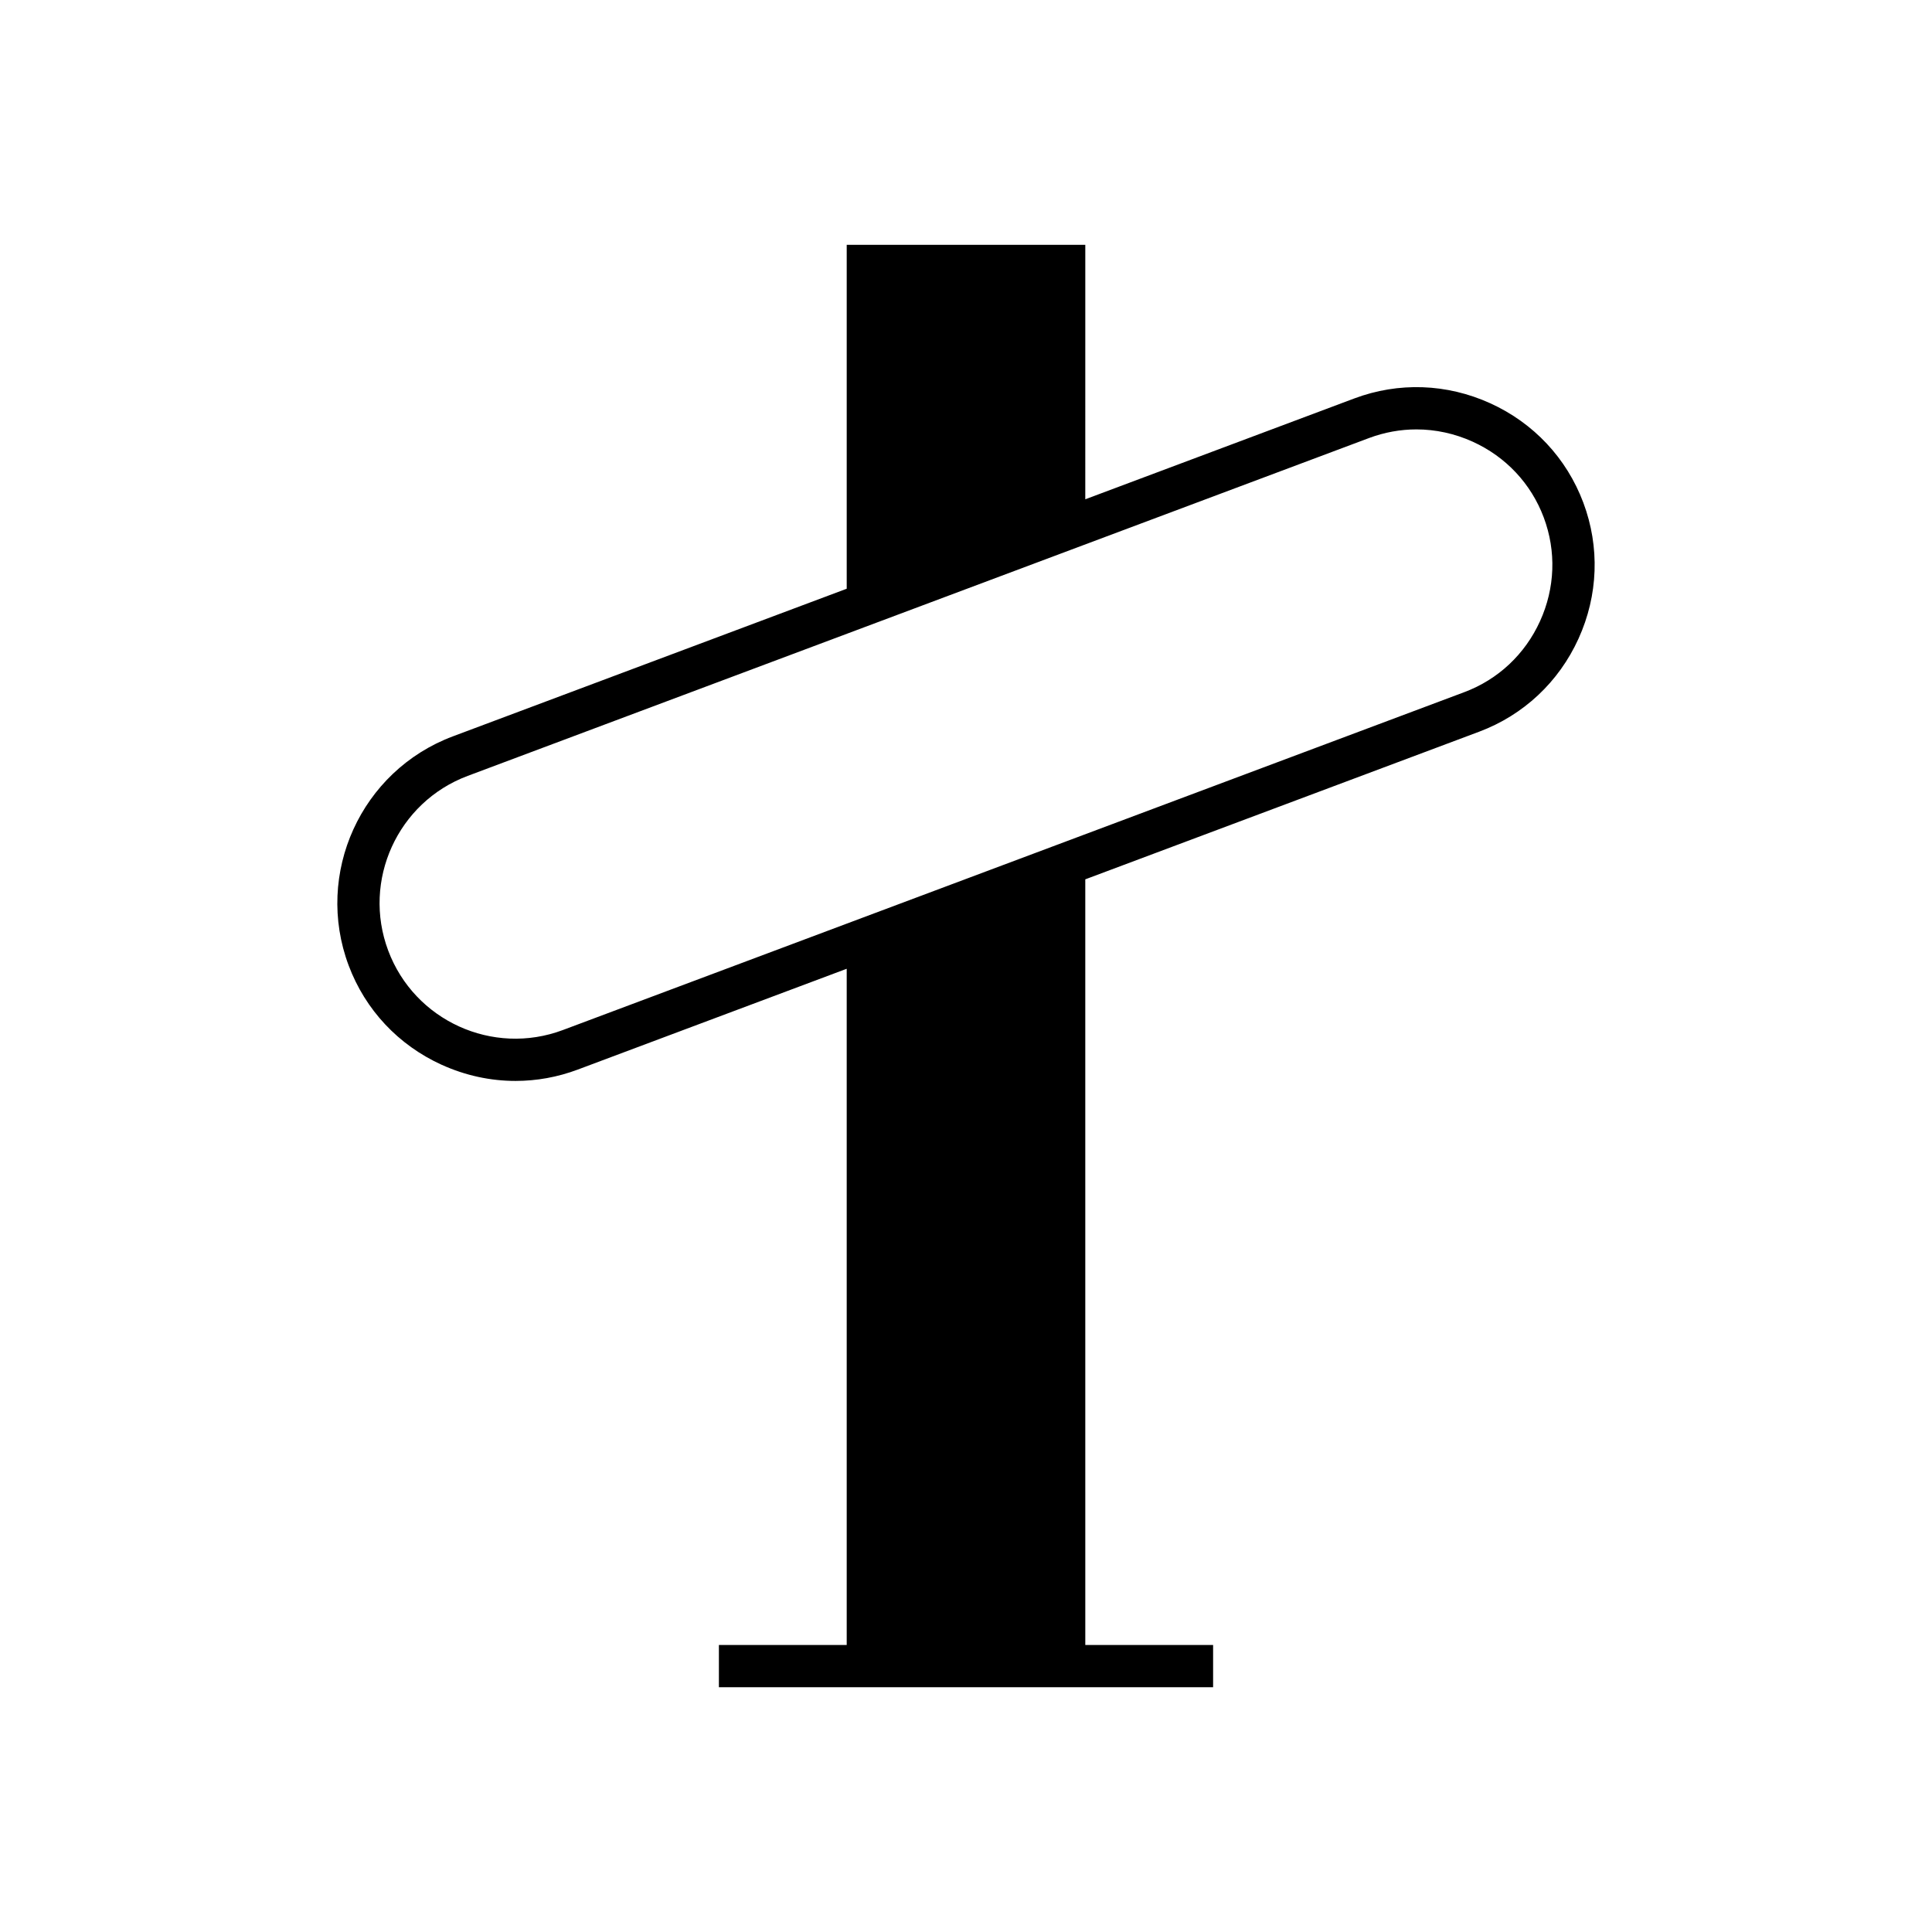
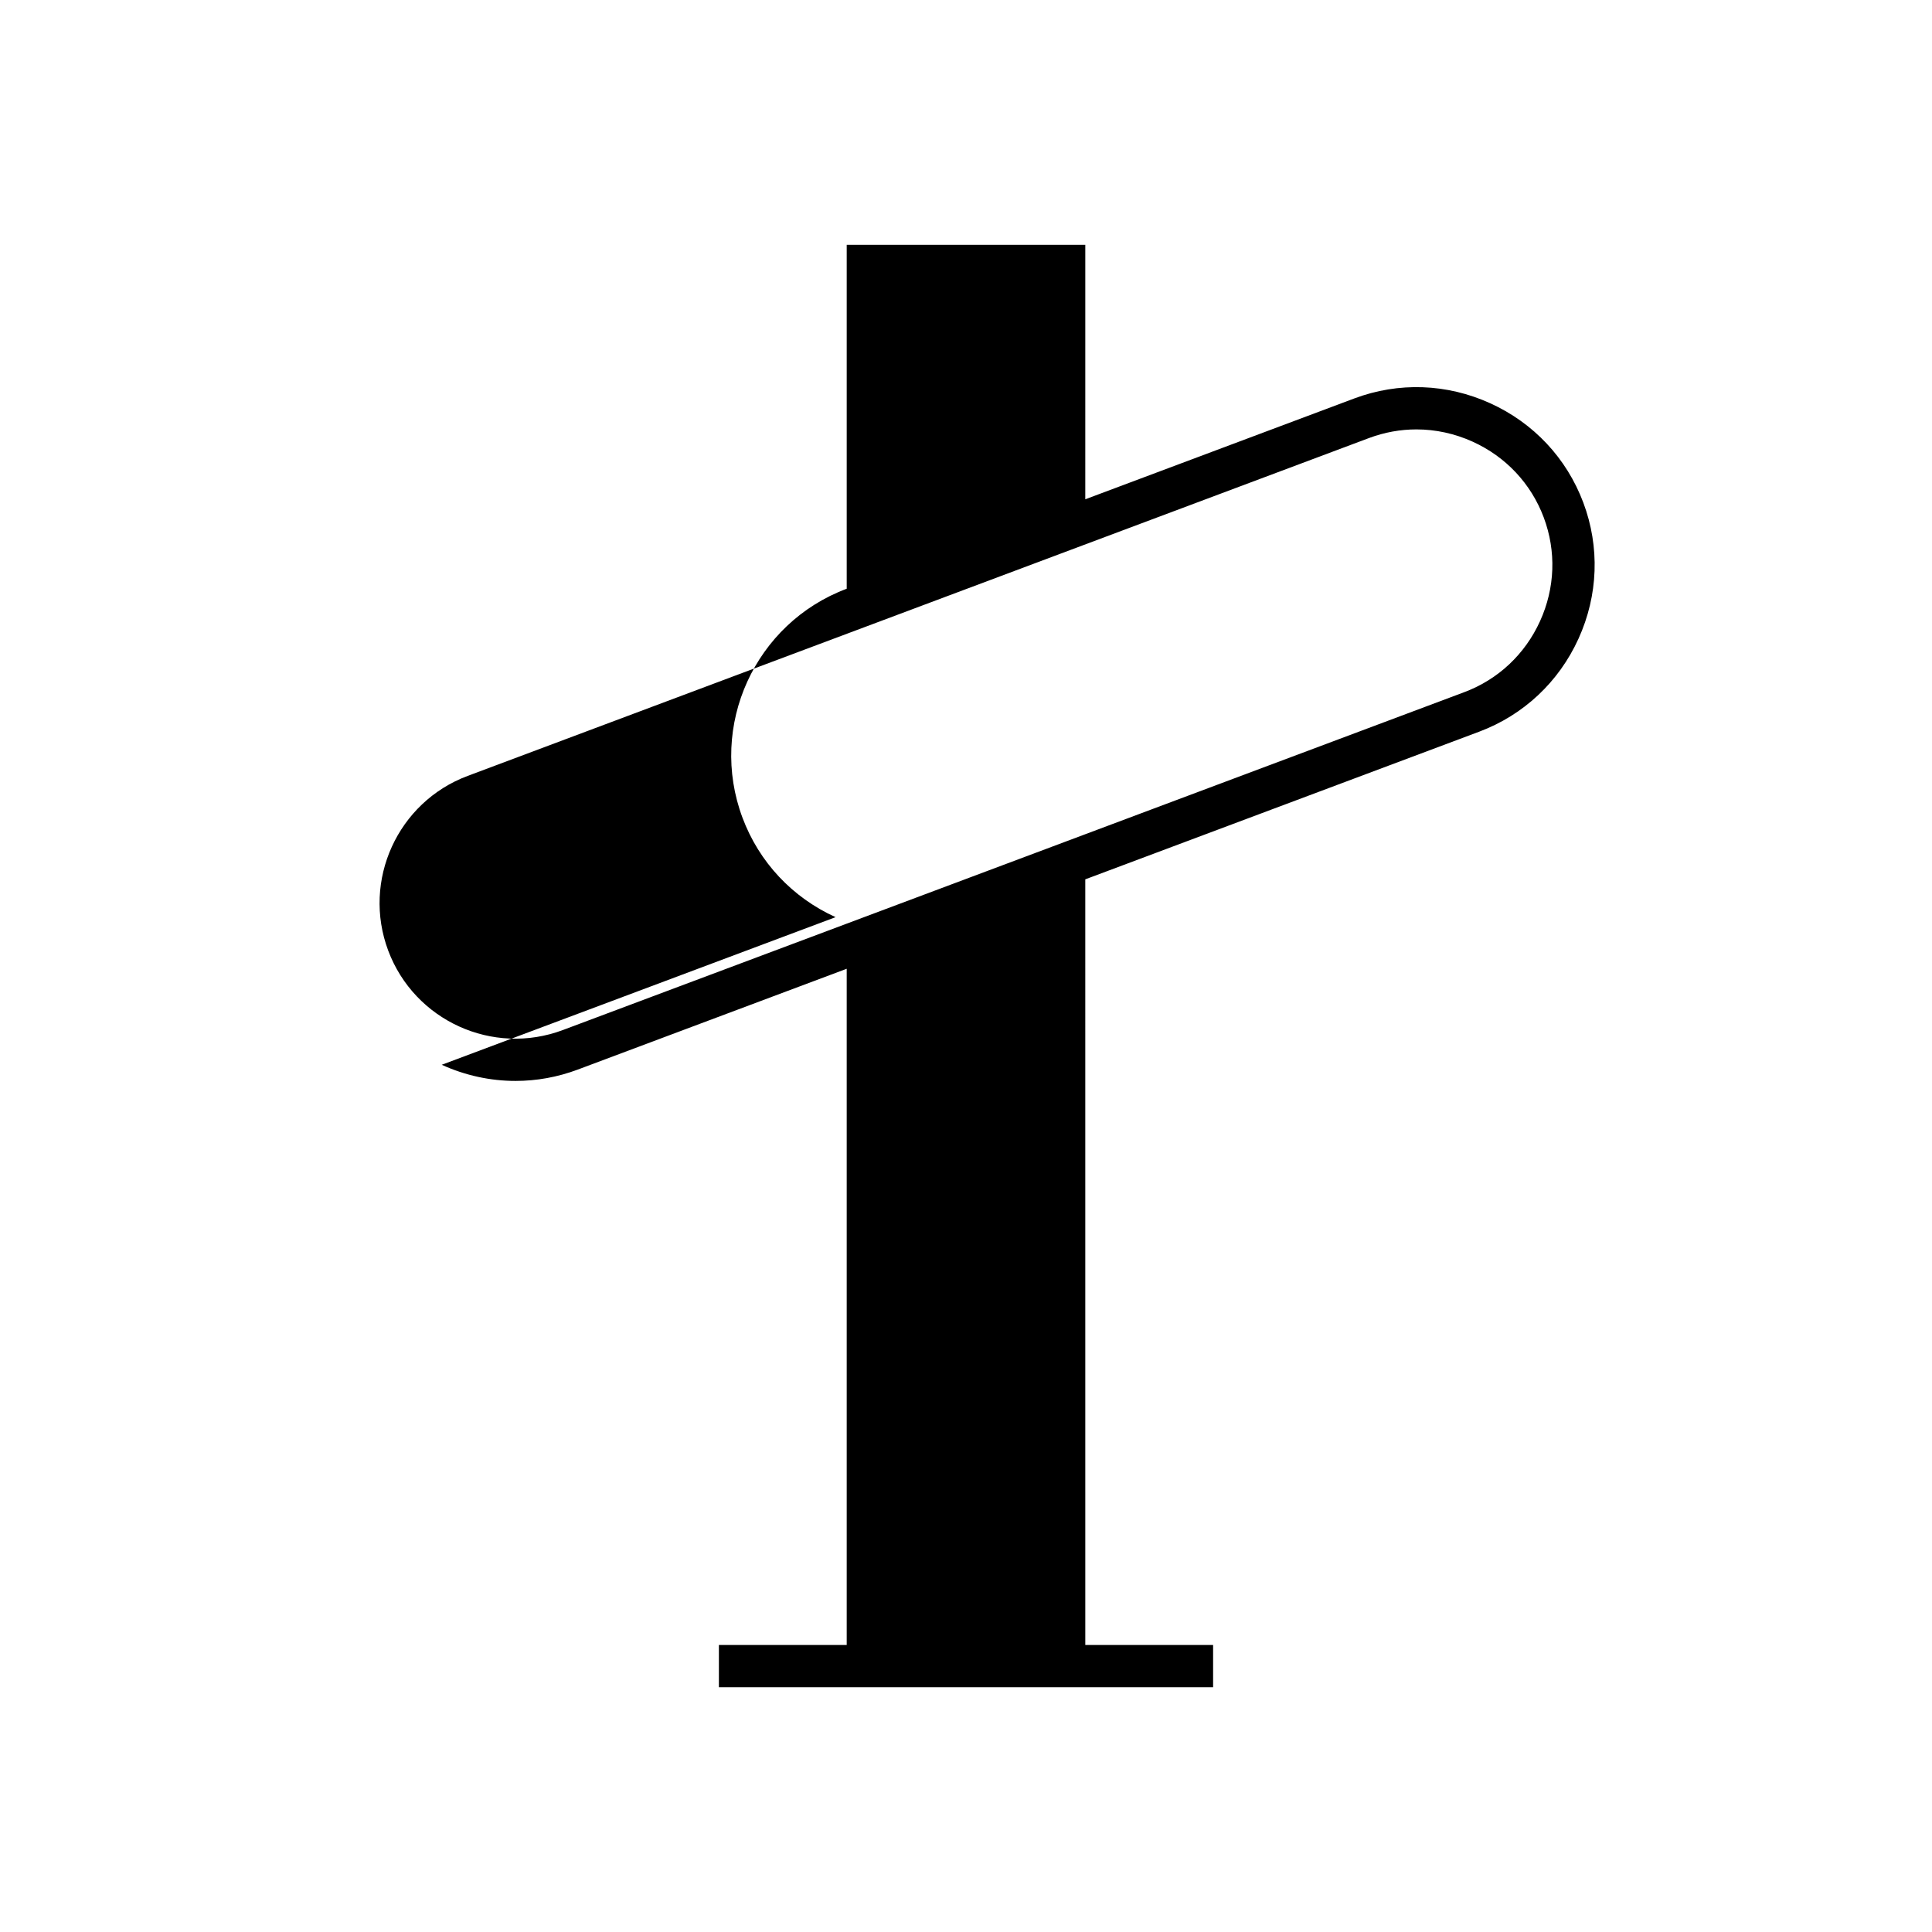
<svg xmlns="http://www.w3.org/2000/svg" fill="#000000" width="800px" height="800px" version="1.1" viewBox="144 144 512 512">
-   <path d="m261.06 426.18c6.266 2.848 12.914 4.277 19.57 4.277 5.566 0 11.129-1 16.477-3.004l71.281-26.719v179.2h-33.871v11.195h130.97v-11.195h-33.871l-0.004-202.9 104.38-39.125c11.754-4.406 21.105-13.164 26.332-24.656 5.227-11.496 5.68-24.301 1.273-36.051s-13.16-21.102-24.656-26.328c-11.504-5.231-24.305-5.68-36.047-1.277l-71.281 26.719 0.004-67.441h-63.227v91.145l-104.38 39.125c-24.348 9.125-36.734 36.355-27.613 60.707 4.406 11.75 13.164 21.102 24.66 26.332zm6.875-76.555 238.88-89.543c4.074-1.523 8.309-2.285 12.547-2.285 5.078 0 10.156 1.094 14.941 3.266 8.773 3.992 15.453 11.117 18.805 20.07 3.356 8.953 3.008 18.711-0.984 27.484-3.984 8.773-11.113 15.453-20.062 18.809l-238.89 89.543c-18.582 6.973-39.332-2.484-46.293-21.051-6.961-18.566 2.488-39.336 21.051-46.293z" />
+   <path d="m261.06 426.18c6.266 2.848 12.914 4.277 19.57 4.277 5.566 0 11.129-1 16.477-3.004l71.281-26.719v179.2h-33.871v11.195h130.97v-11.195h-33.871l-0.004-202.9 104.38-39.125c11.754-4.406 21.105-13.164 26.332-24.656 5.227-11.496 5.68-24.301 1.273-36.051s-13.16-21.102-24.656-26.328c-11.504-5.231-24.305-5.68-36.047-1.277l-71.281 26.719 0.004-67.441h-63.227v91.145c-24.348 9.125-36.734 36.355-27.613 60.707 4.406 11.75 13.164 21.102 24.66 26.332zm6.875-76.555 238.88-89.543c4.074-1.523 8.309-2.285 12.547-2.285 5.078 0 10.156 1.094 14.941 3.266 8.773 3.992 15.453 11.117 18.805 20.07 3.356 8.953 3.008 18.711-0.984 27.484-3.984 8.773-11.113 15.453-20.062 18.809l-238.89 89.543c-18.582 6.973-39.332-2.484-46.293-21.051-6.961-18.566 2.488-39.336 21.051-46.293z" />
</svg>